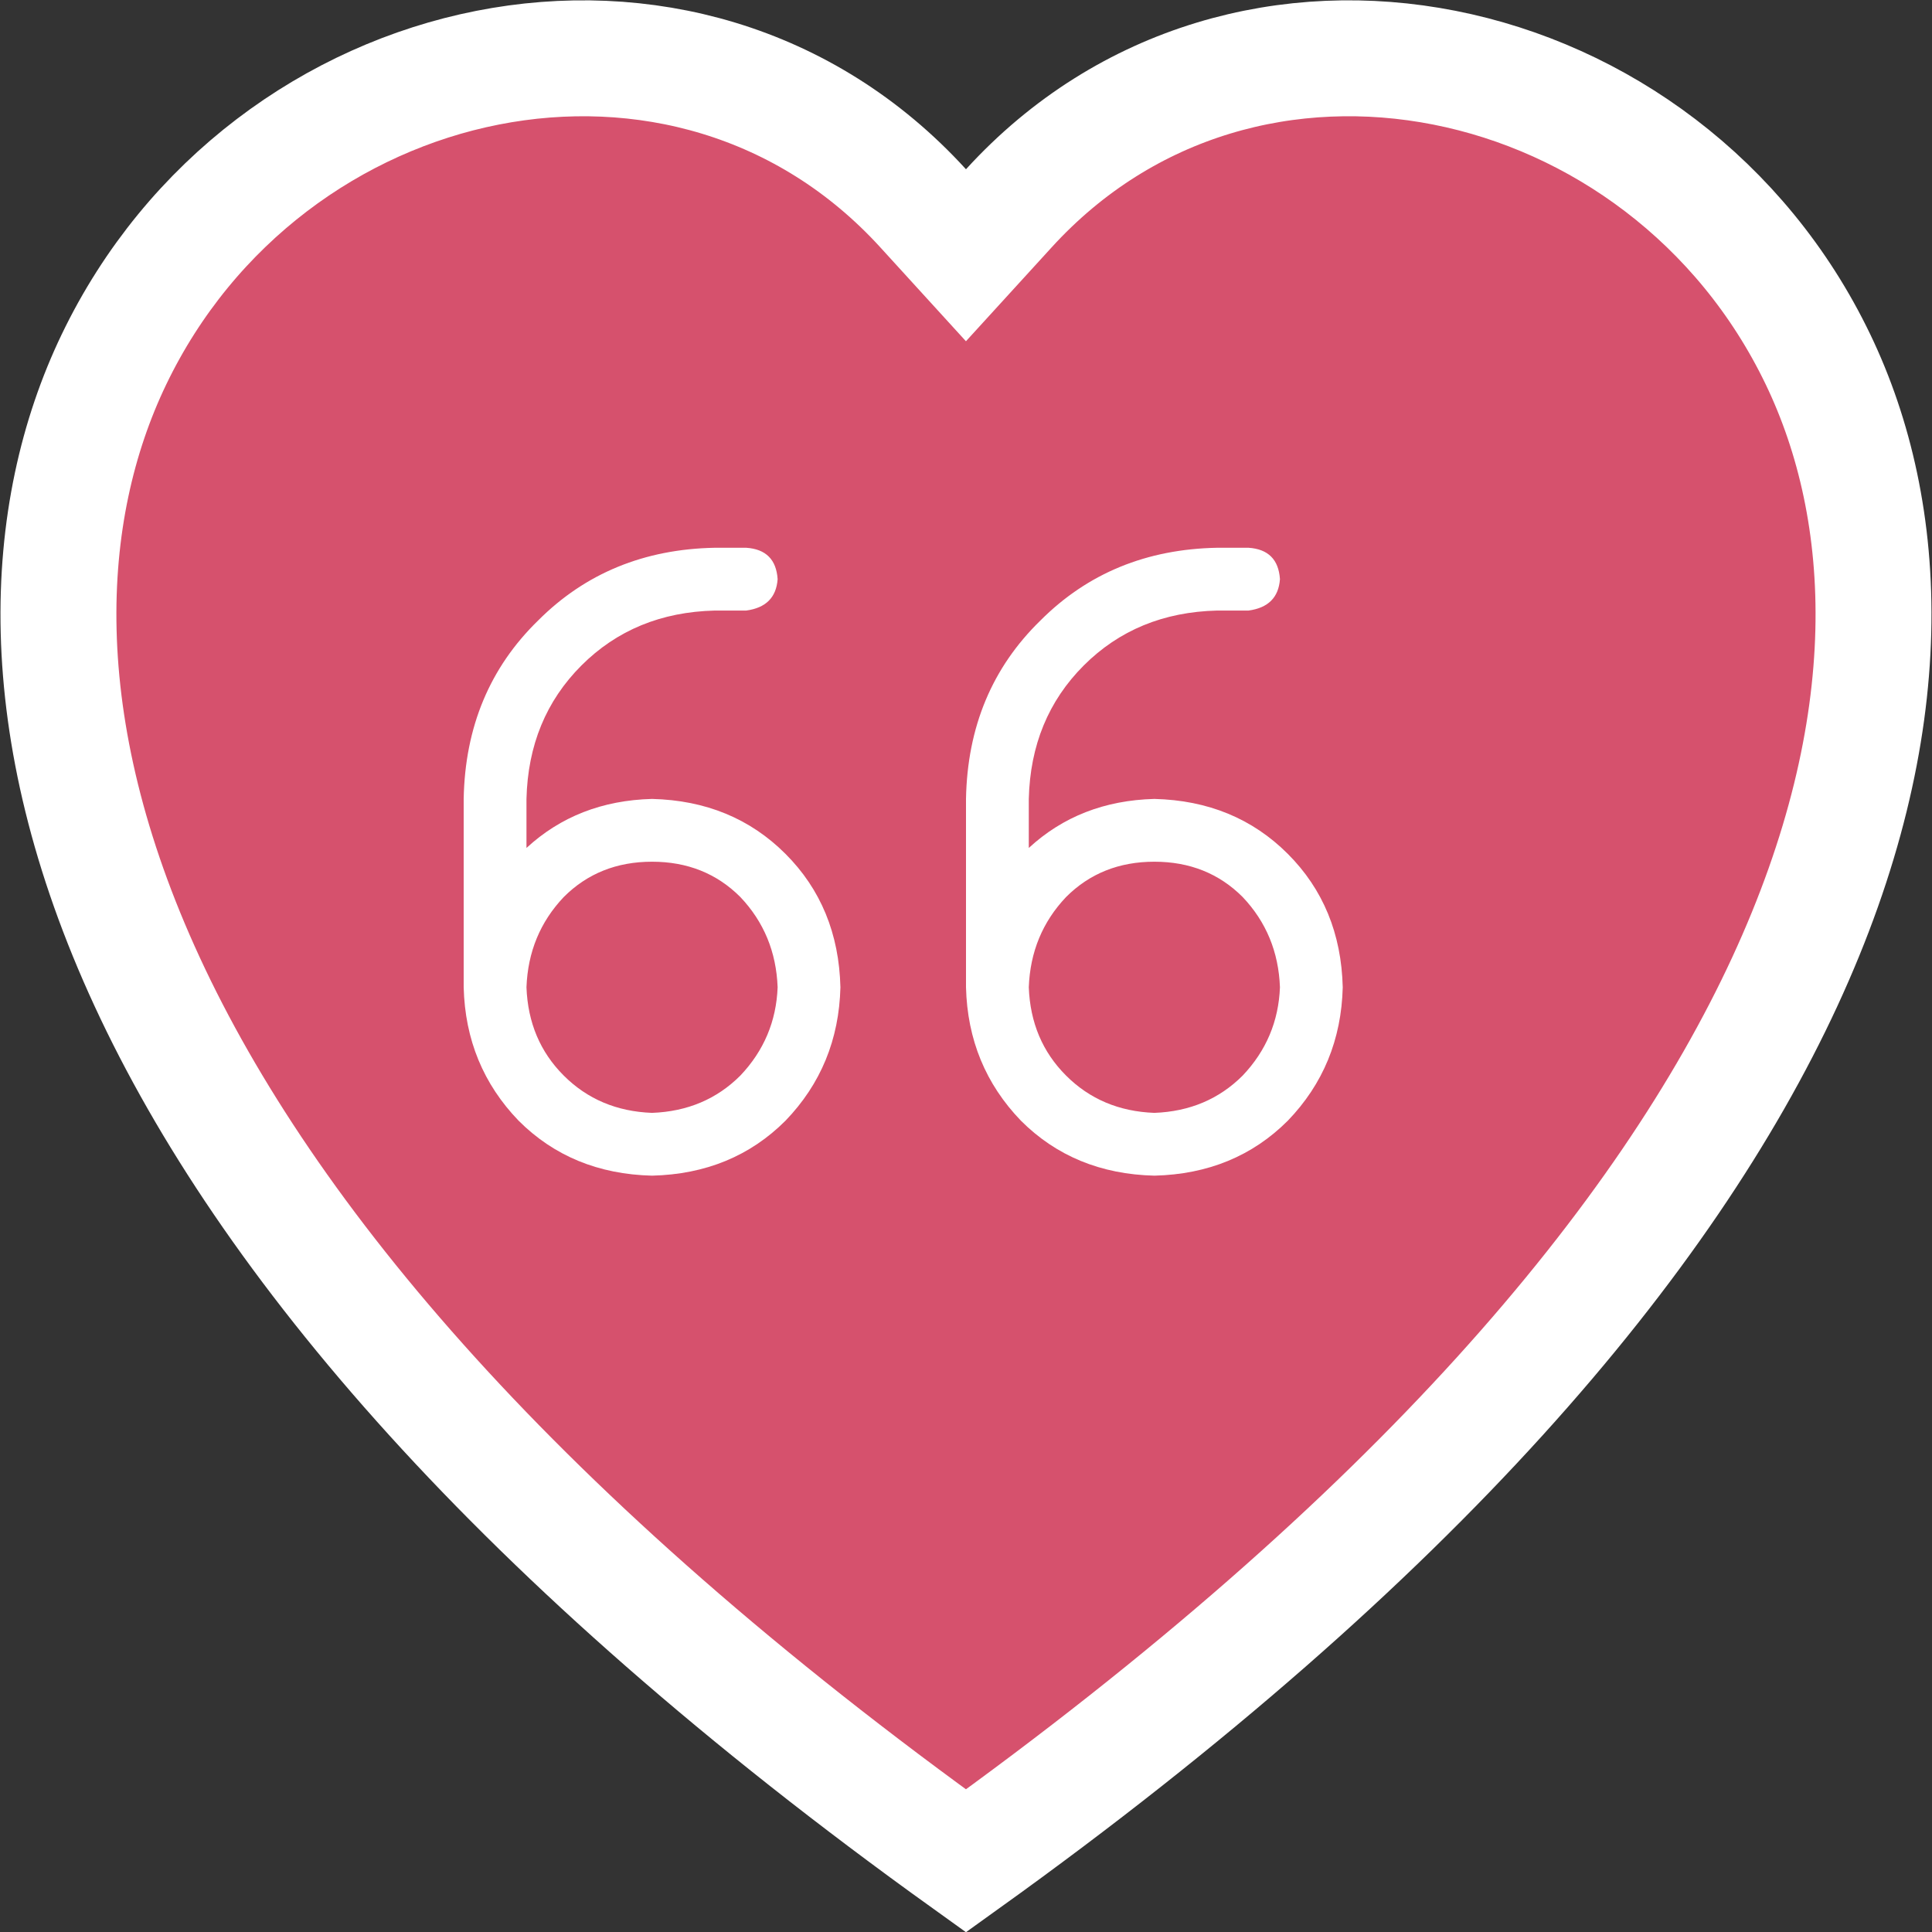
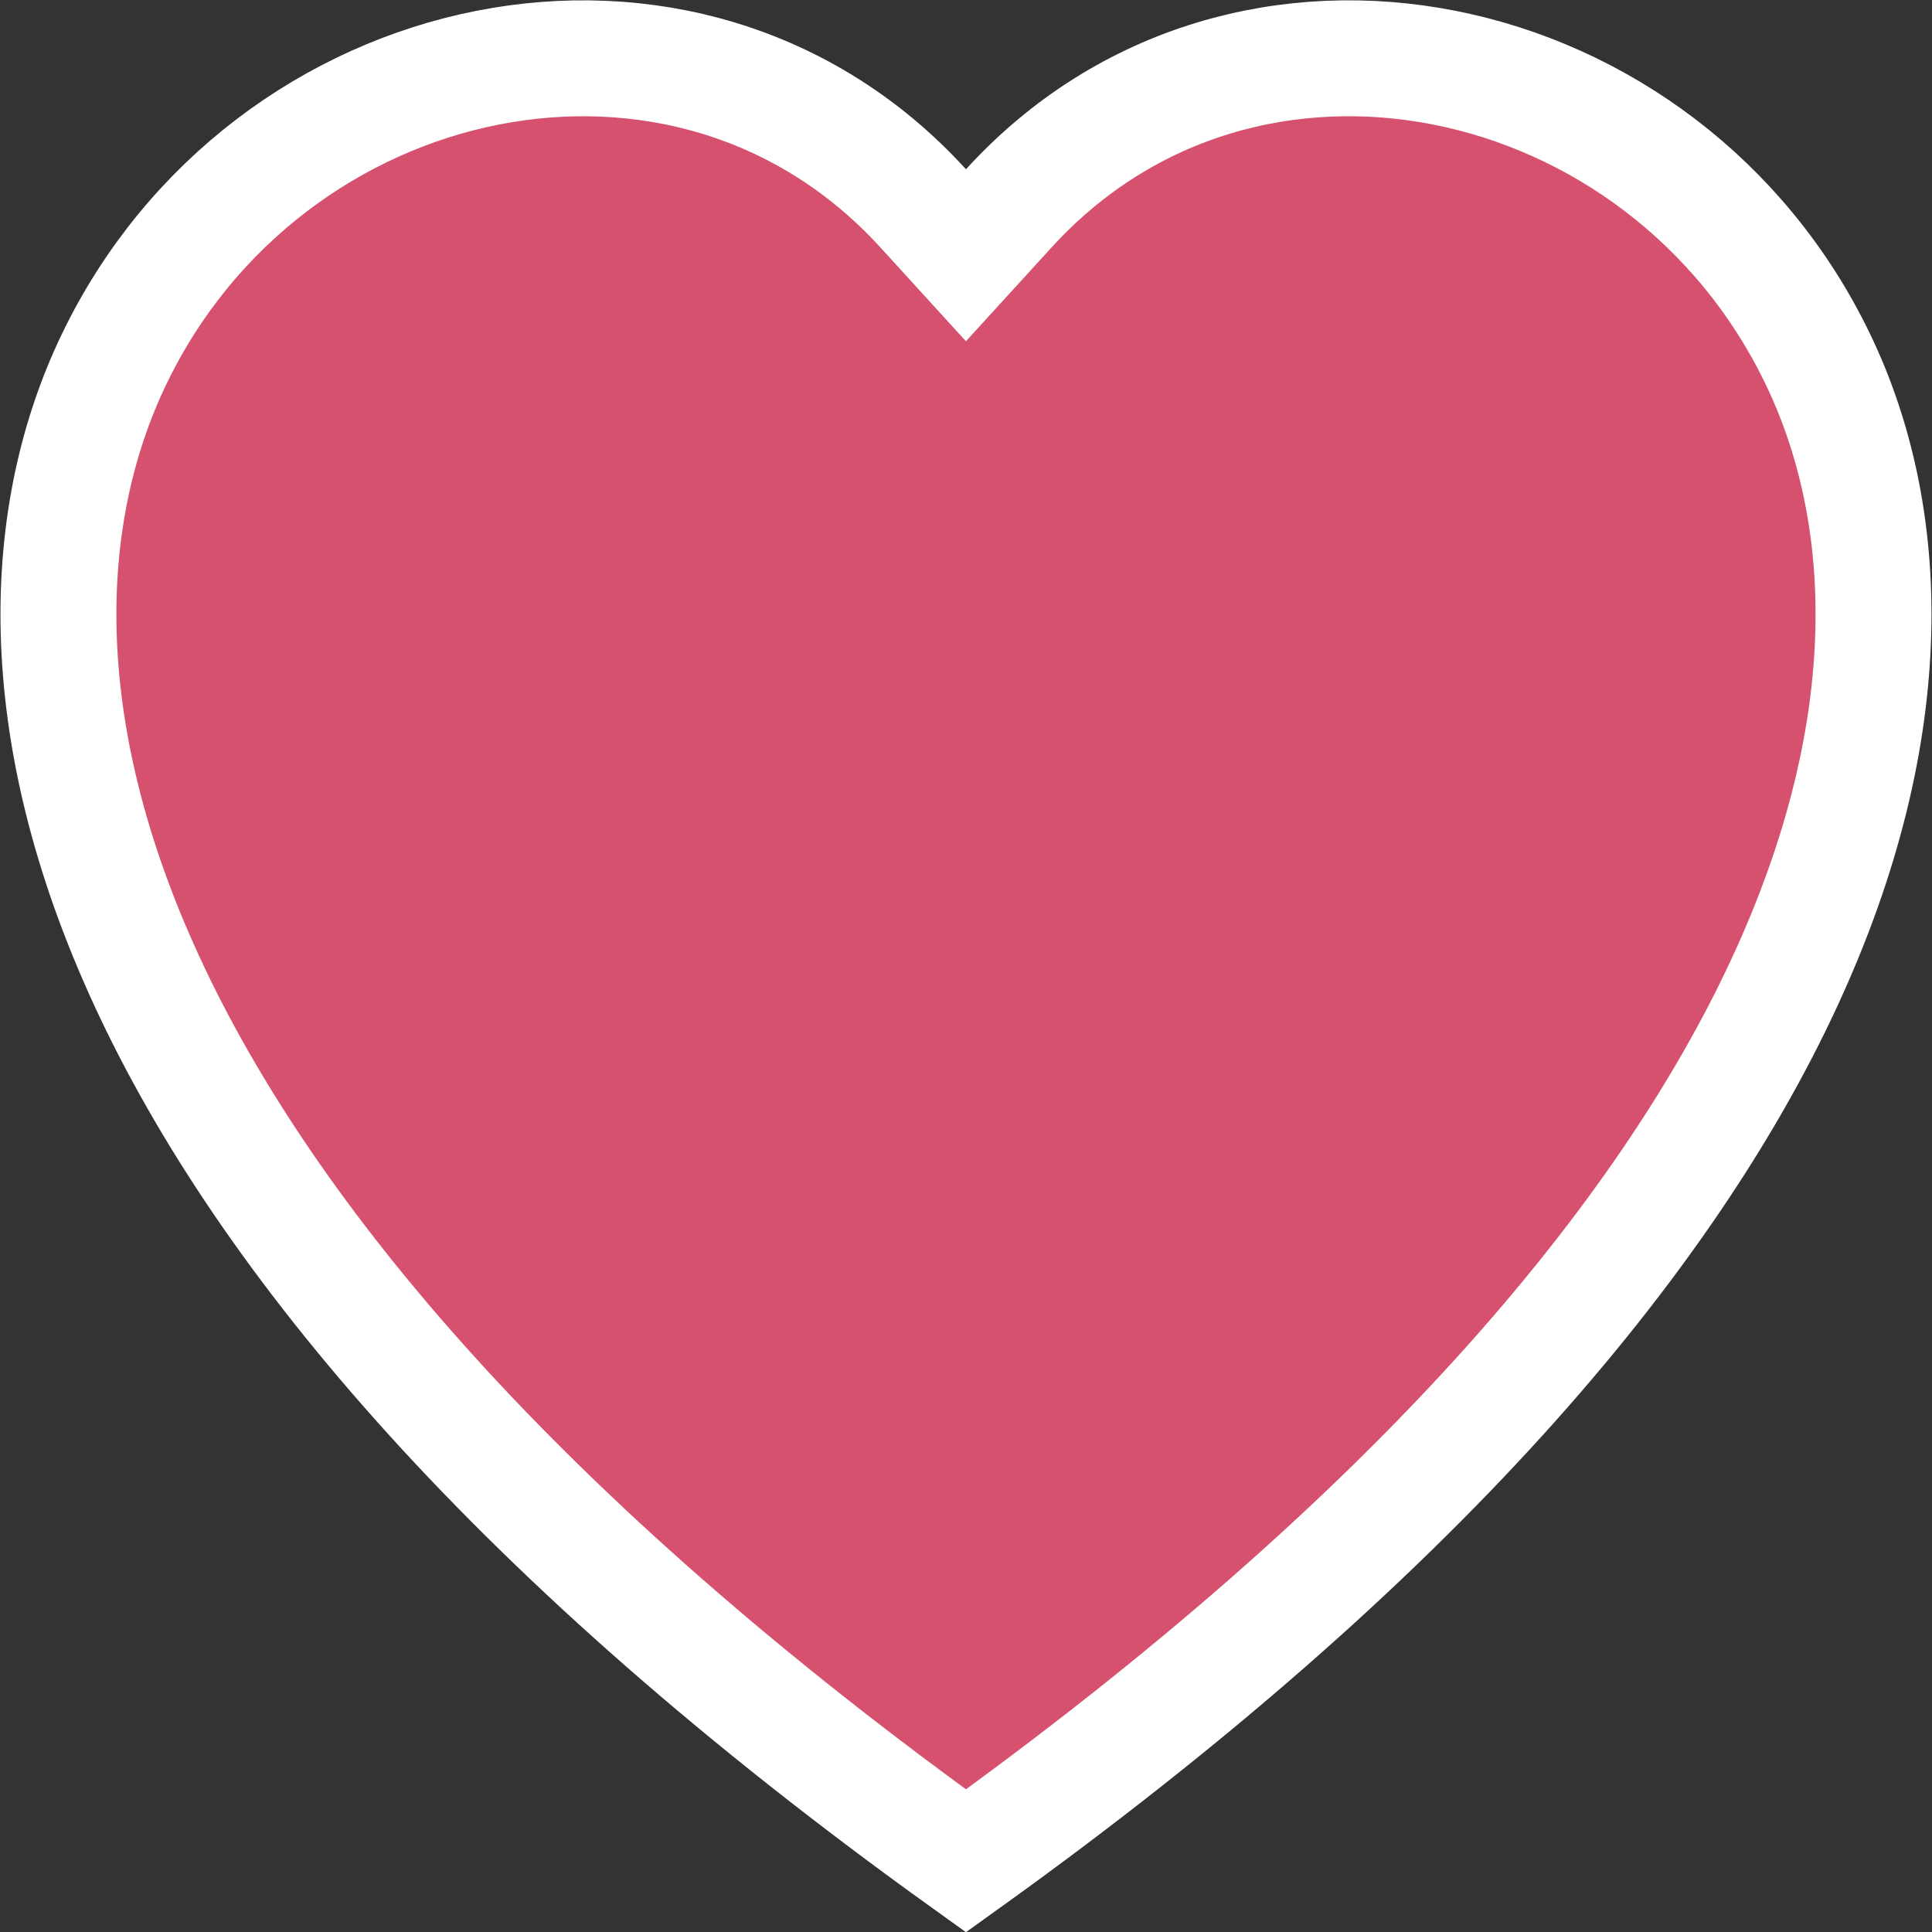
<svg xmlns="http://www.w3.org/2000/svg" width="50" height="50" viewBox="0 0 50 50" fill="none">
  <rect x="0" y="0" width="50" height="50" fill="#333333" stroke="none" />
  <path d="M23.891 5.391L24.999 6.606L26.108 5.391C32.202 -1.292 43.096 1.065 47.052 9.306C50.834 17.184 48.318 31.424 24.999 48.159C1.681 31.425 -0.835 17.185 2.947 9.307C6.903 1.066 17.796 -1.292 23.891 5.391Z" fill="#D6516D" stroke="white" stroke-width="3" />
-   <path d="M16.875 20.676C15.588 20.71 14.505 21.133 13.625 21.945V20.676C13.659 19.288 14.133 18.137 15.047 17.223C15.961 16.309 17.112 15.835 18.5 15.801H19.312C19.82 15.733 20.091 15.462 20.125 14.988C20.091 14.48 19.82 14.21 19.312 14.176H18.5C16.672 14.21 15.148 14.836 13.93 16.055C12.677 17.273 12.034 18.814 12 20.676V25.551C12.034 26.905 12.508 28.056 13.422 29.004C14.336 29.918 15.487 30.392 16.875 30.426C18.263 30.392 19.414 29.918 20.328 29.004C21.242 28.056 21.716 26.905 21.75 25.551C21.716 24.163 21.242 23.012 20.328 22.098C19.414 21.184 18.263 20.71 16.875 20.676ZM16.875 28.801C15.961 28.767 15.199 28.445 14.59 27.836C13.98 27.227 13.659 26.465 13.625 25.551C13.659 24.637 13.98 23.858 14.59 23.215C15.199 22.605 15.961 22.301 16.875 22.301C17.789 22.301 18.551 22.605 19.16 23.215C19.77 23.858 20.091 24.637 20.125 25.551C20.091 26.431 19.77 27.193 19.16 27.836C18.551 28.445 17.789 28.767 16.875 28.801ZM29.875 20.676C28.588 20.71 27.505 21.133 26.625 21.945V20.676C26.659 19.288 27.133 18.137 28.047 17.223C28.961 16.309 30.112 15.835 31.5 15.801H32.312C32.82 15.733 33.091 15.462 33.125 14.988C33.091 14.48 32.82 14.21 32.312 14.176H31.5C29.672 14.21 28.148 14.836 26.93 16.055C25.677 17.273 25.034 18.814 25 20.676V25.551C25.034 26.905 25.508 28.056 26.422 29.004C27.336 29.918 28.487 30.392 29.875 30.426C31.263 30.392 32.414 29.918 33.328 29.004C34.242 28.056 34.716 26.905 34.75 25.551C34.716 24.163 34.242 23.012 33.328 22.098C32.414 21.184 31.263 20.71 29.875 20.676ZM29.875 28.801C28.961 28.767 28.199 28.445 27.59 27.836C26.98 27.227 26.659 26.465 26.625 25.551C26.659 24.637 26.98 23.858 27.59 23.215C28.199 22.605 28.961 22.301 29.875 22.301C30.789 22.301 31.551 22.605 32.16 23.215C32.77 23.858 33.091 24.637 33.125 25.551C33.091 26.431 32.77 27.193 32.16 27.836C31.551 28.445 30.789 28.767 29.875 28.801Z" fill="white" />
</svg>